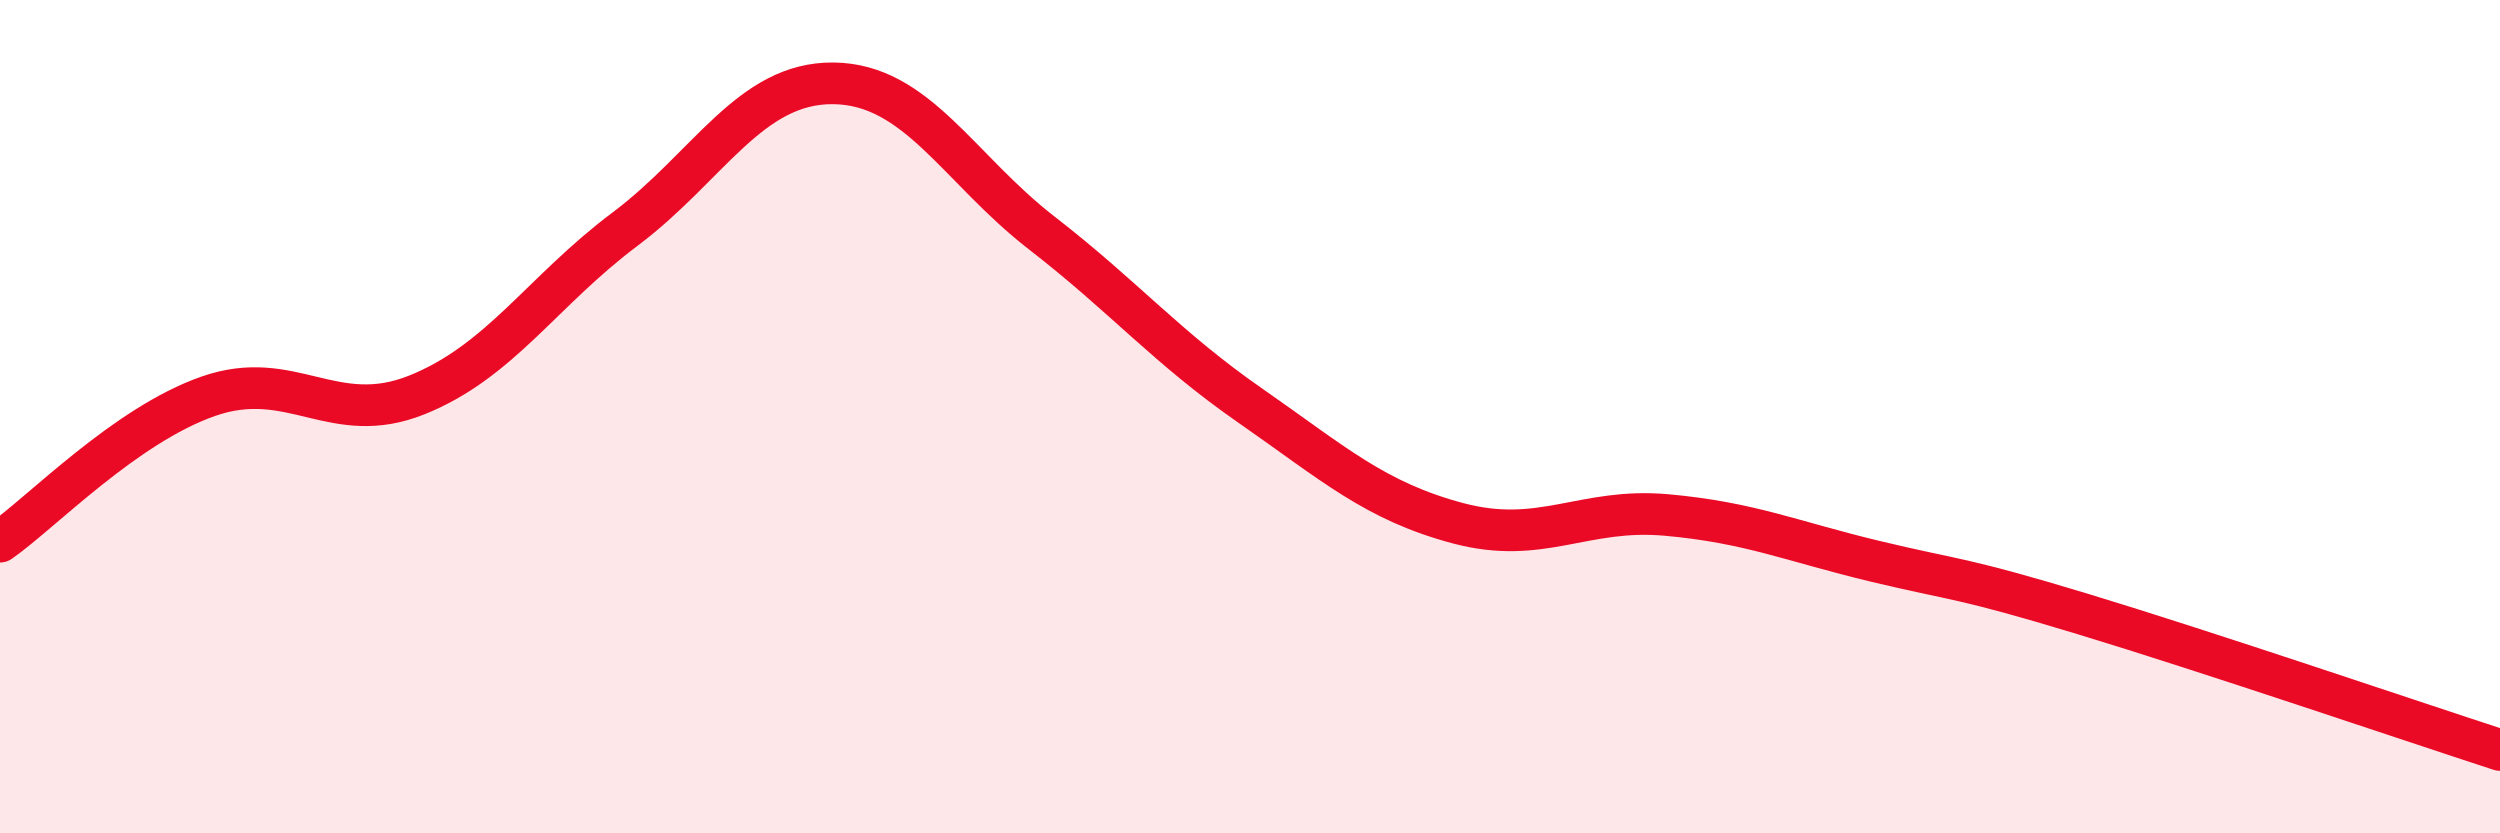
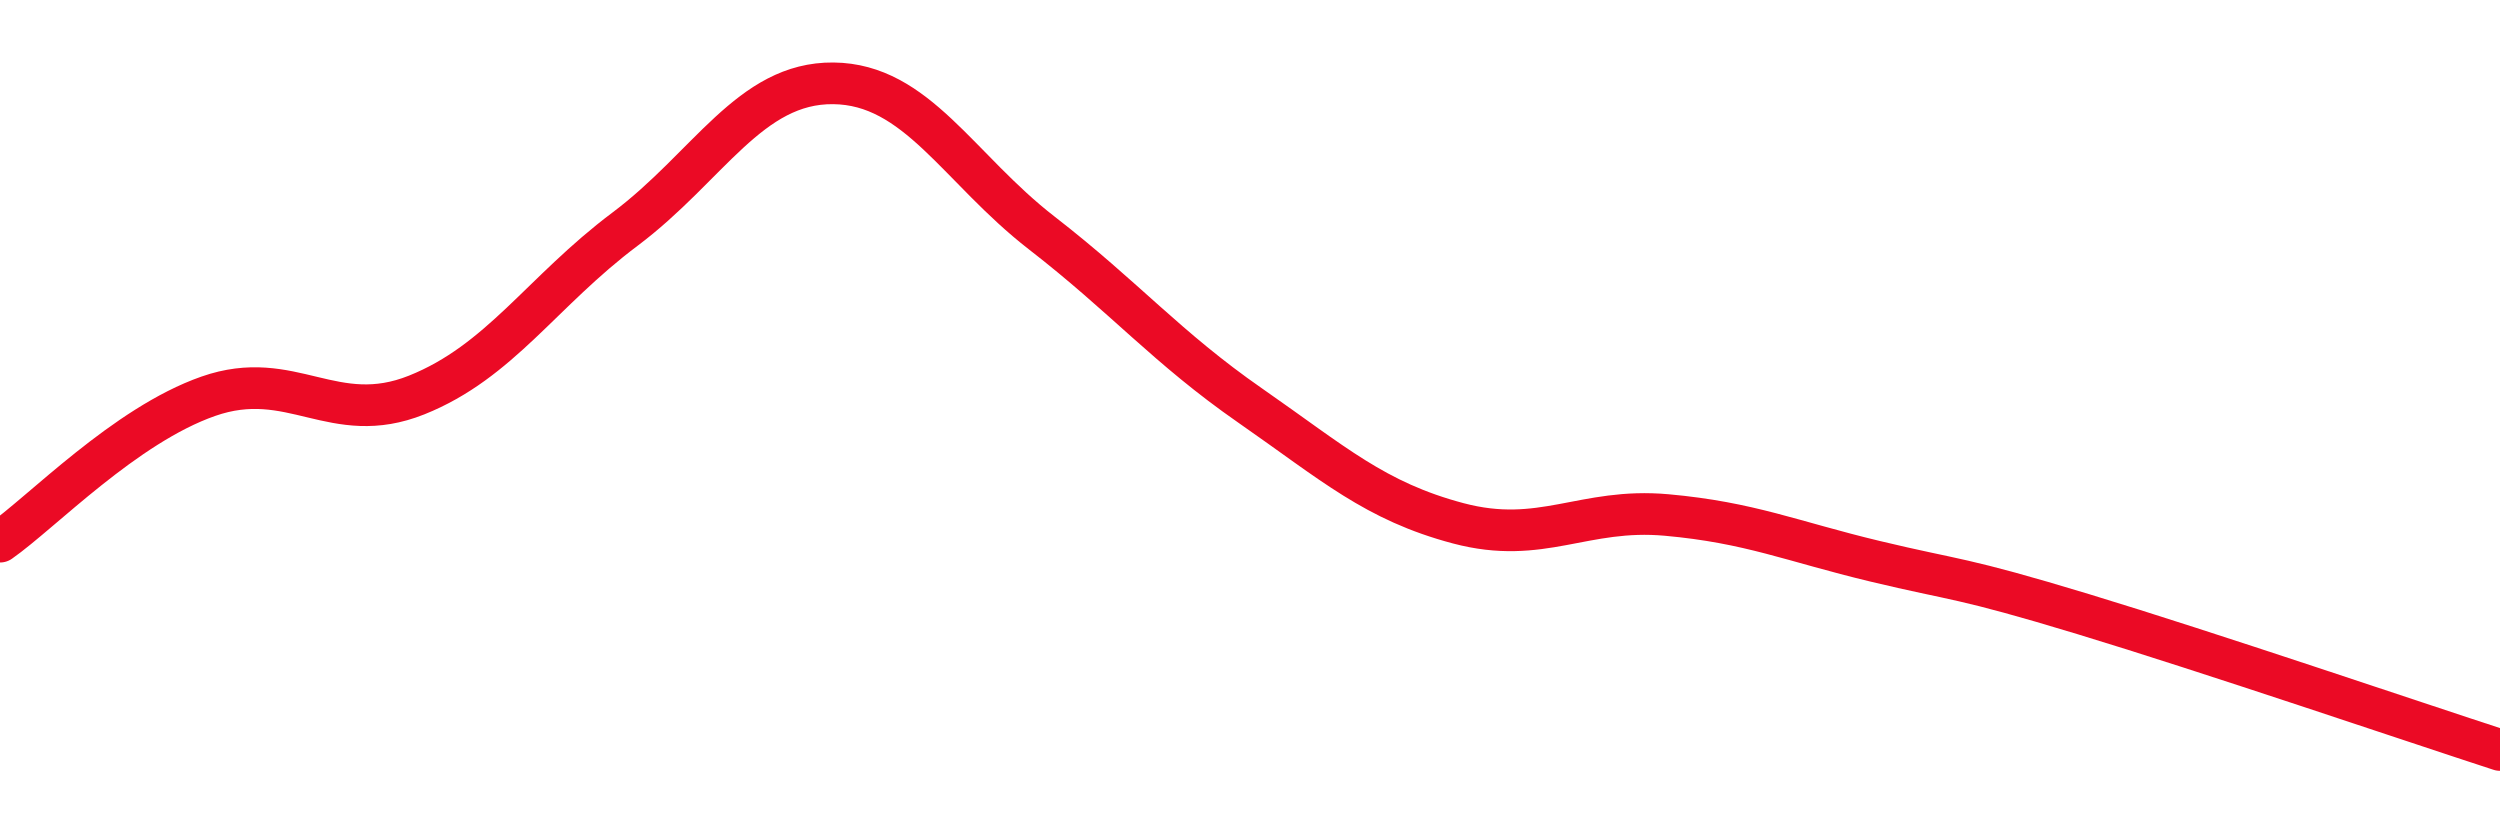
<svg xmlns="http://www.w3.org/2000/svg" width="60" height="20" viewBox="0 0 60 20">
-   <path d="M 0,13 C 1,12.3 3,10.21 5,9.51 C 7,8.81 8,10.28 10,9.48 C 12,8.68 13,7 15,5.5 C 17,4 18,1.98 20,2 C 22,2.02 23,4.04 25,5.59 C 27,7.14 28,8.34 30,9.73 C 32,11.12 33,12.03 35,12.56 C 37,13.09 38,12.18 40,12.36 C 42,12.54 43,12.99 45,13.47 C 47,13.95 47,13.83 50,14.74 C 53,15.65 58,17.35 60,18L60 20L0 20Z" fill="#EB0A25" opacity="0.1" stroke-linecap="round" stroke-linejoin="round" />
  <path d="M 0,13 C 1,12.3 3,10.21 5,9.51 C 7,8.81 8,10.28 10,9.48 C 12,8.68 13,7 15,5.5 C 17,4 18,1.98 20,2 C 22,2.02 23,4.04 25,5.59 C 27,7.14 28,8.34 30,9.73 C 32,11.12 33,12.03 35,12.56 C 37,13.09 38,12.18 40,12.36 C 42,12.54 43,12.99 45,13.47 C 47,13.95 47,13.83 50,14.74 C 53,15.65 58,17.35 60,18" stroke="#EB0A25" stroke-width="1" fill="none" stroke-linecap="round" stroke-linejoin="round" />
</svg>